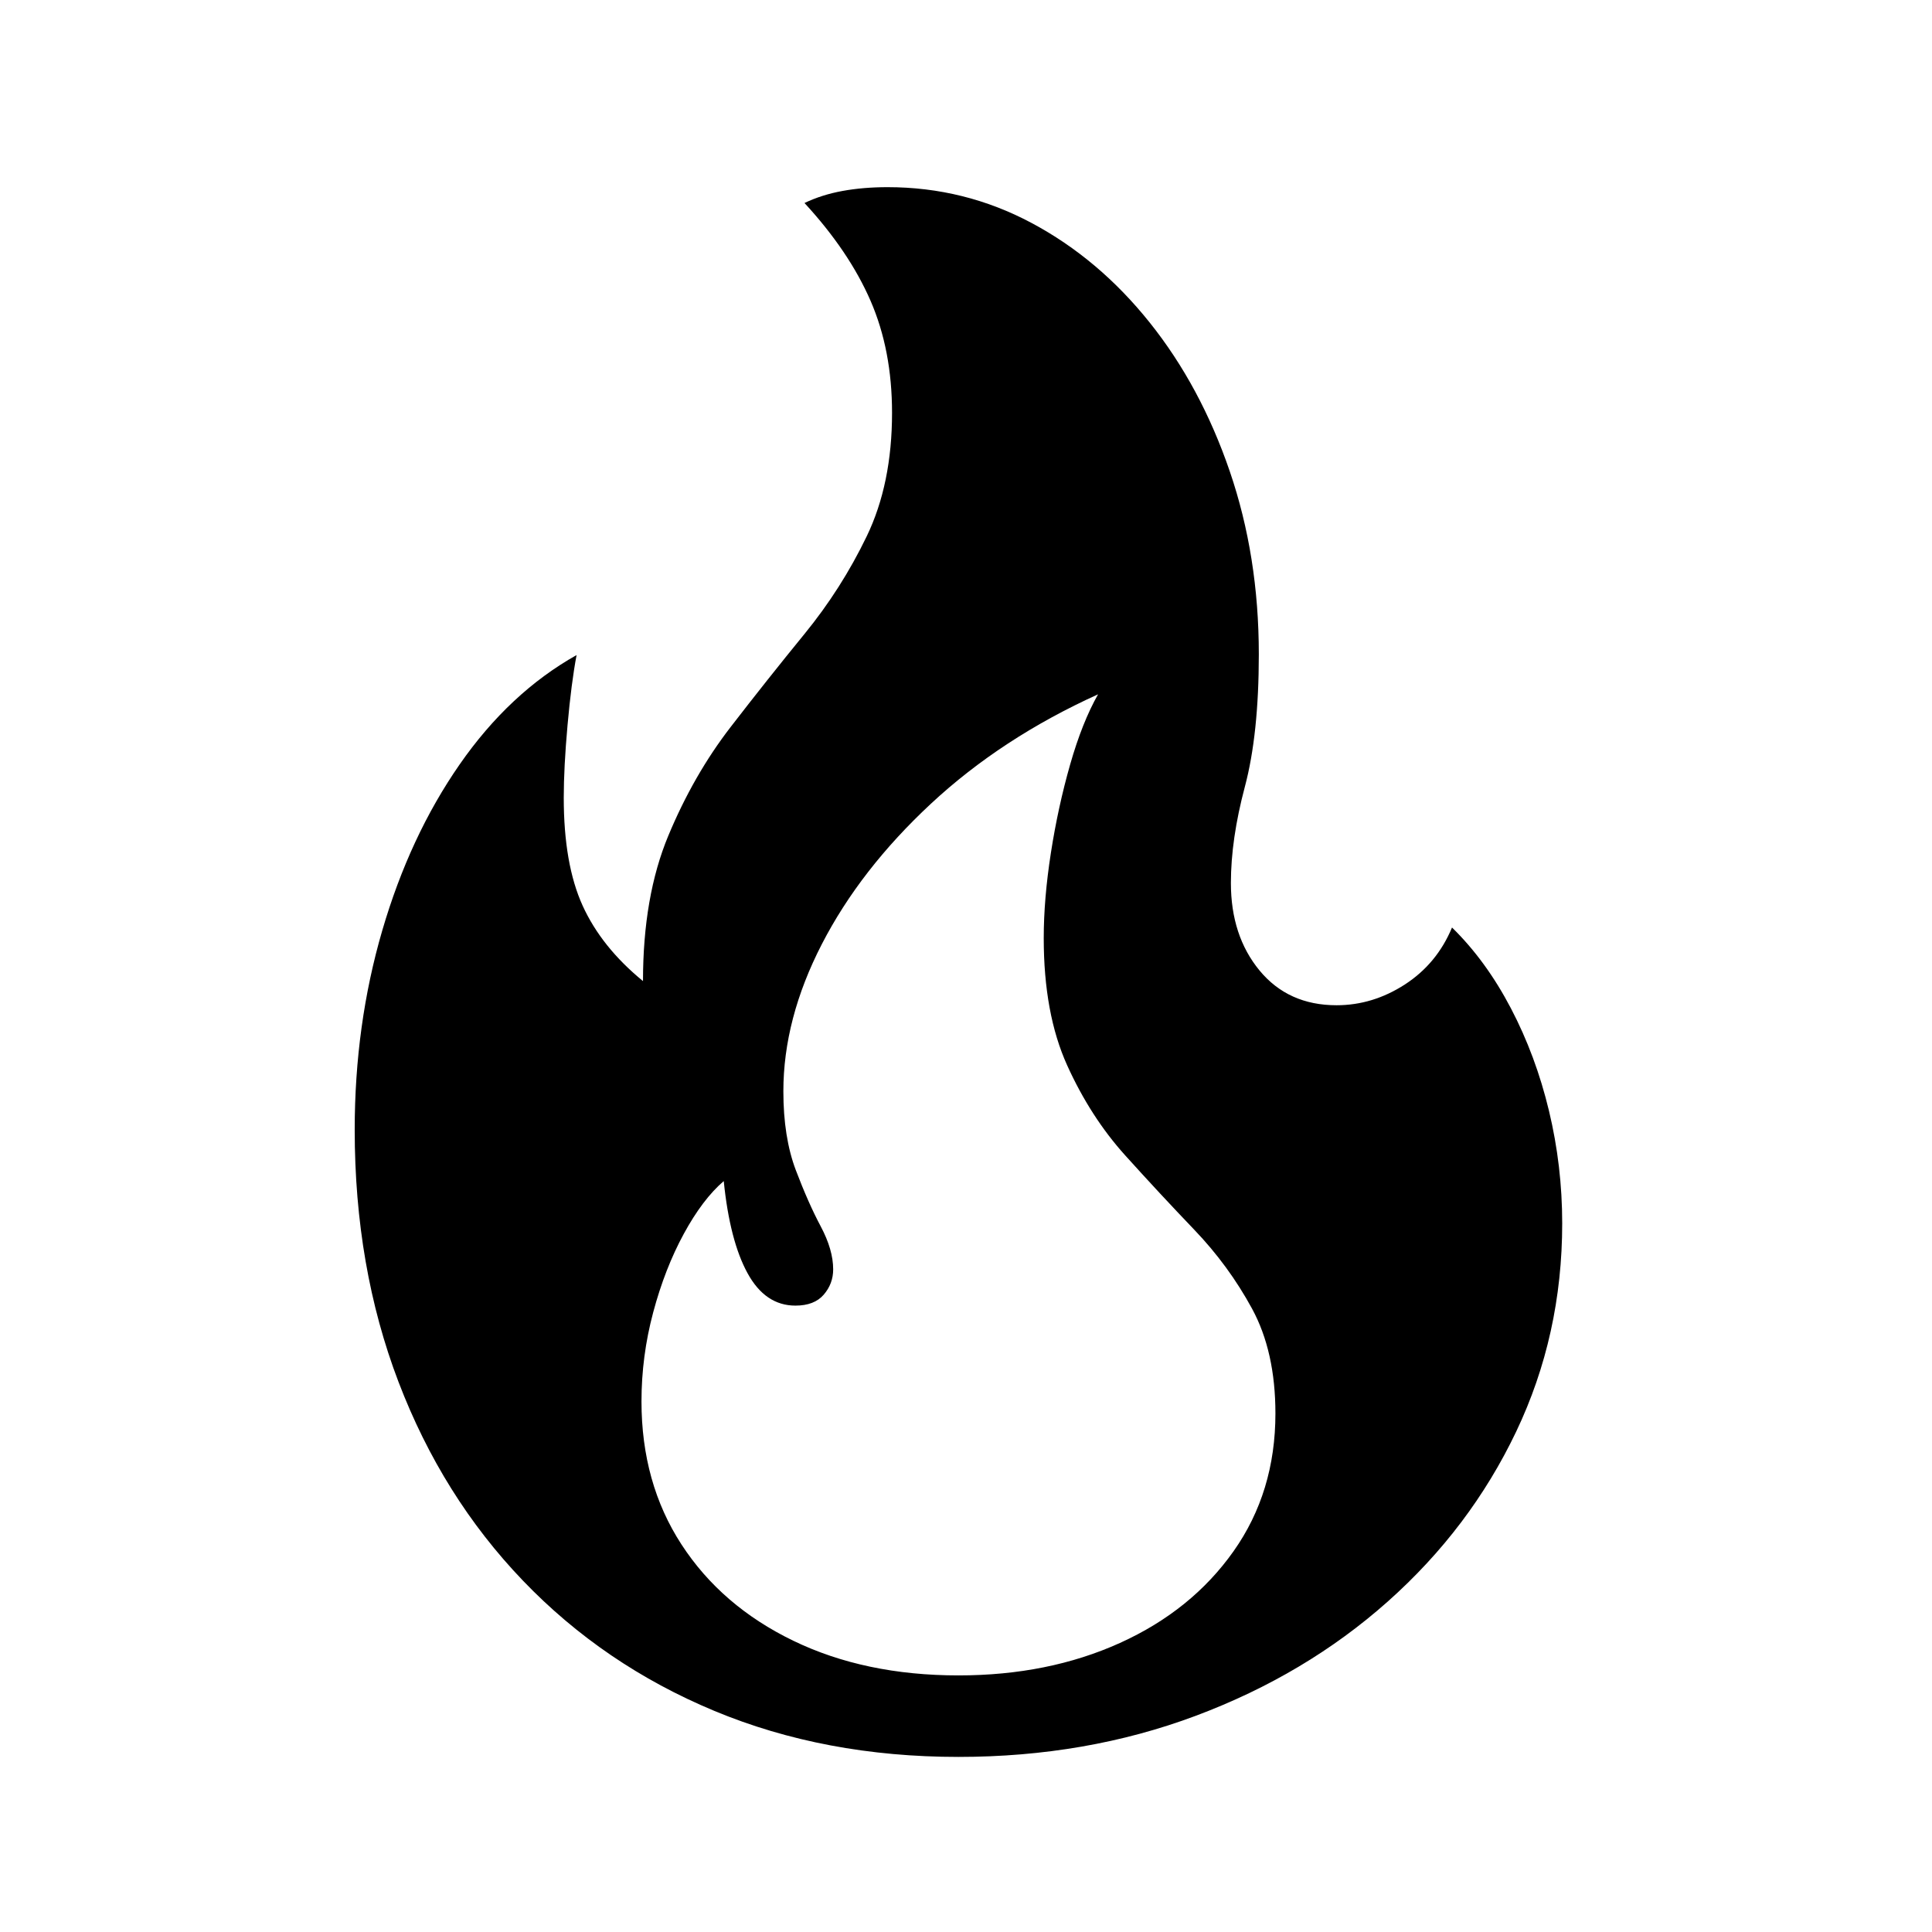
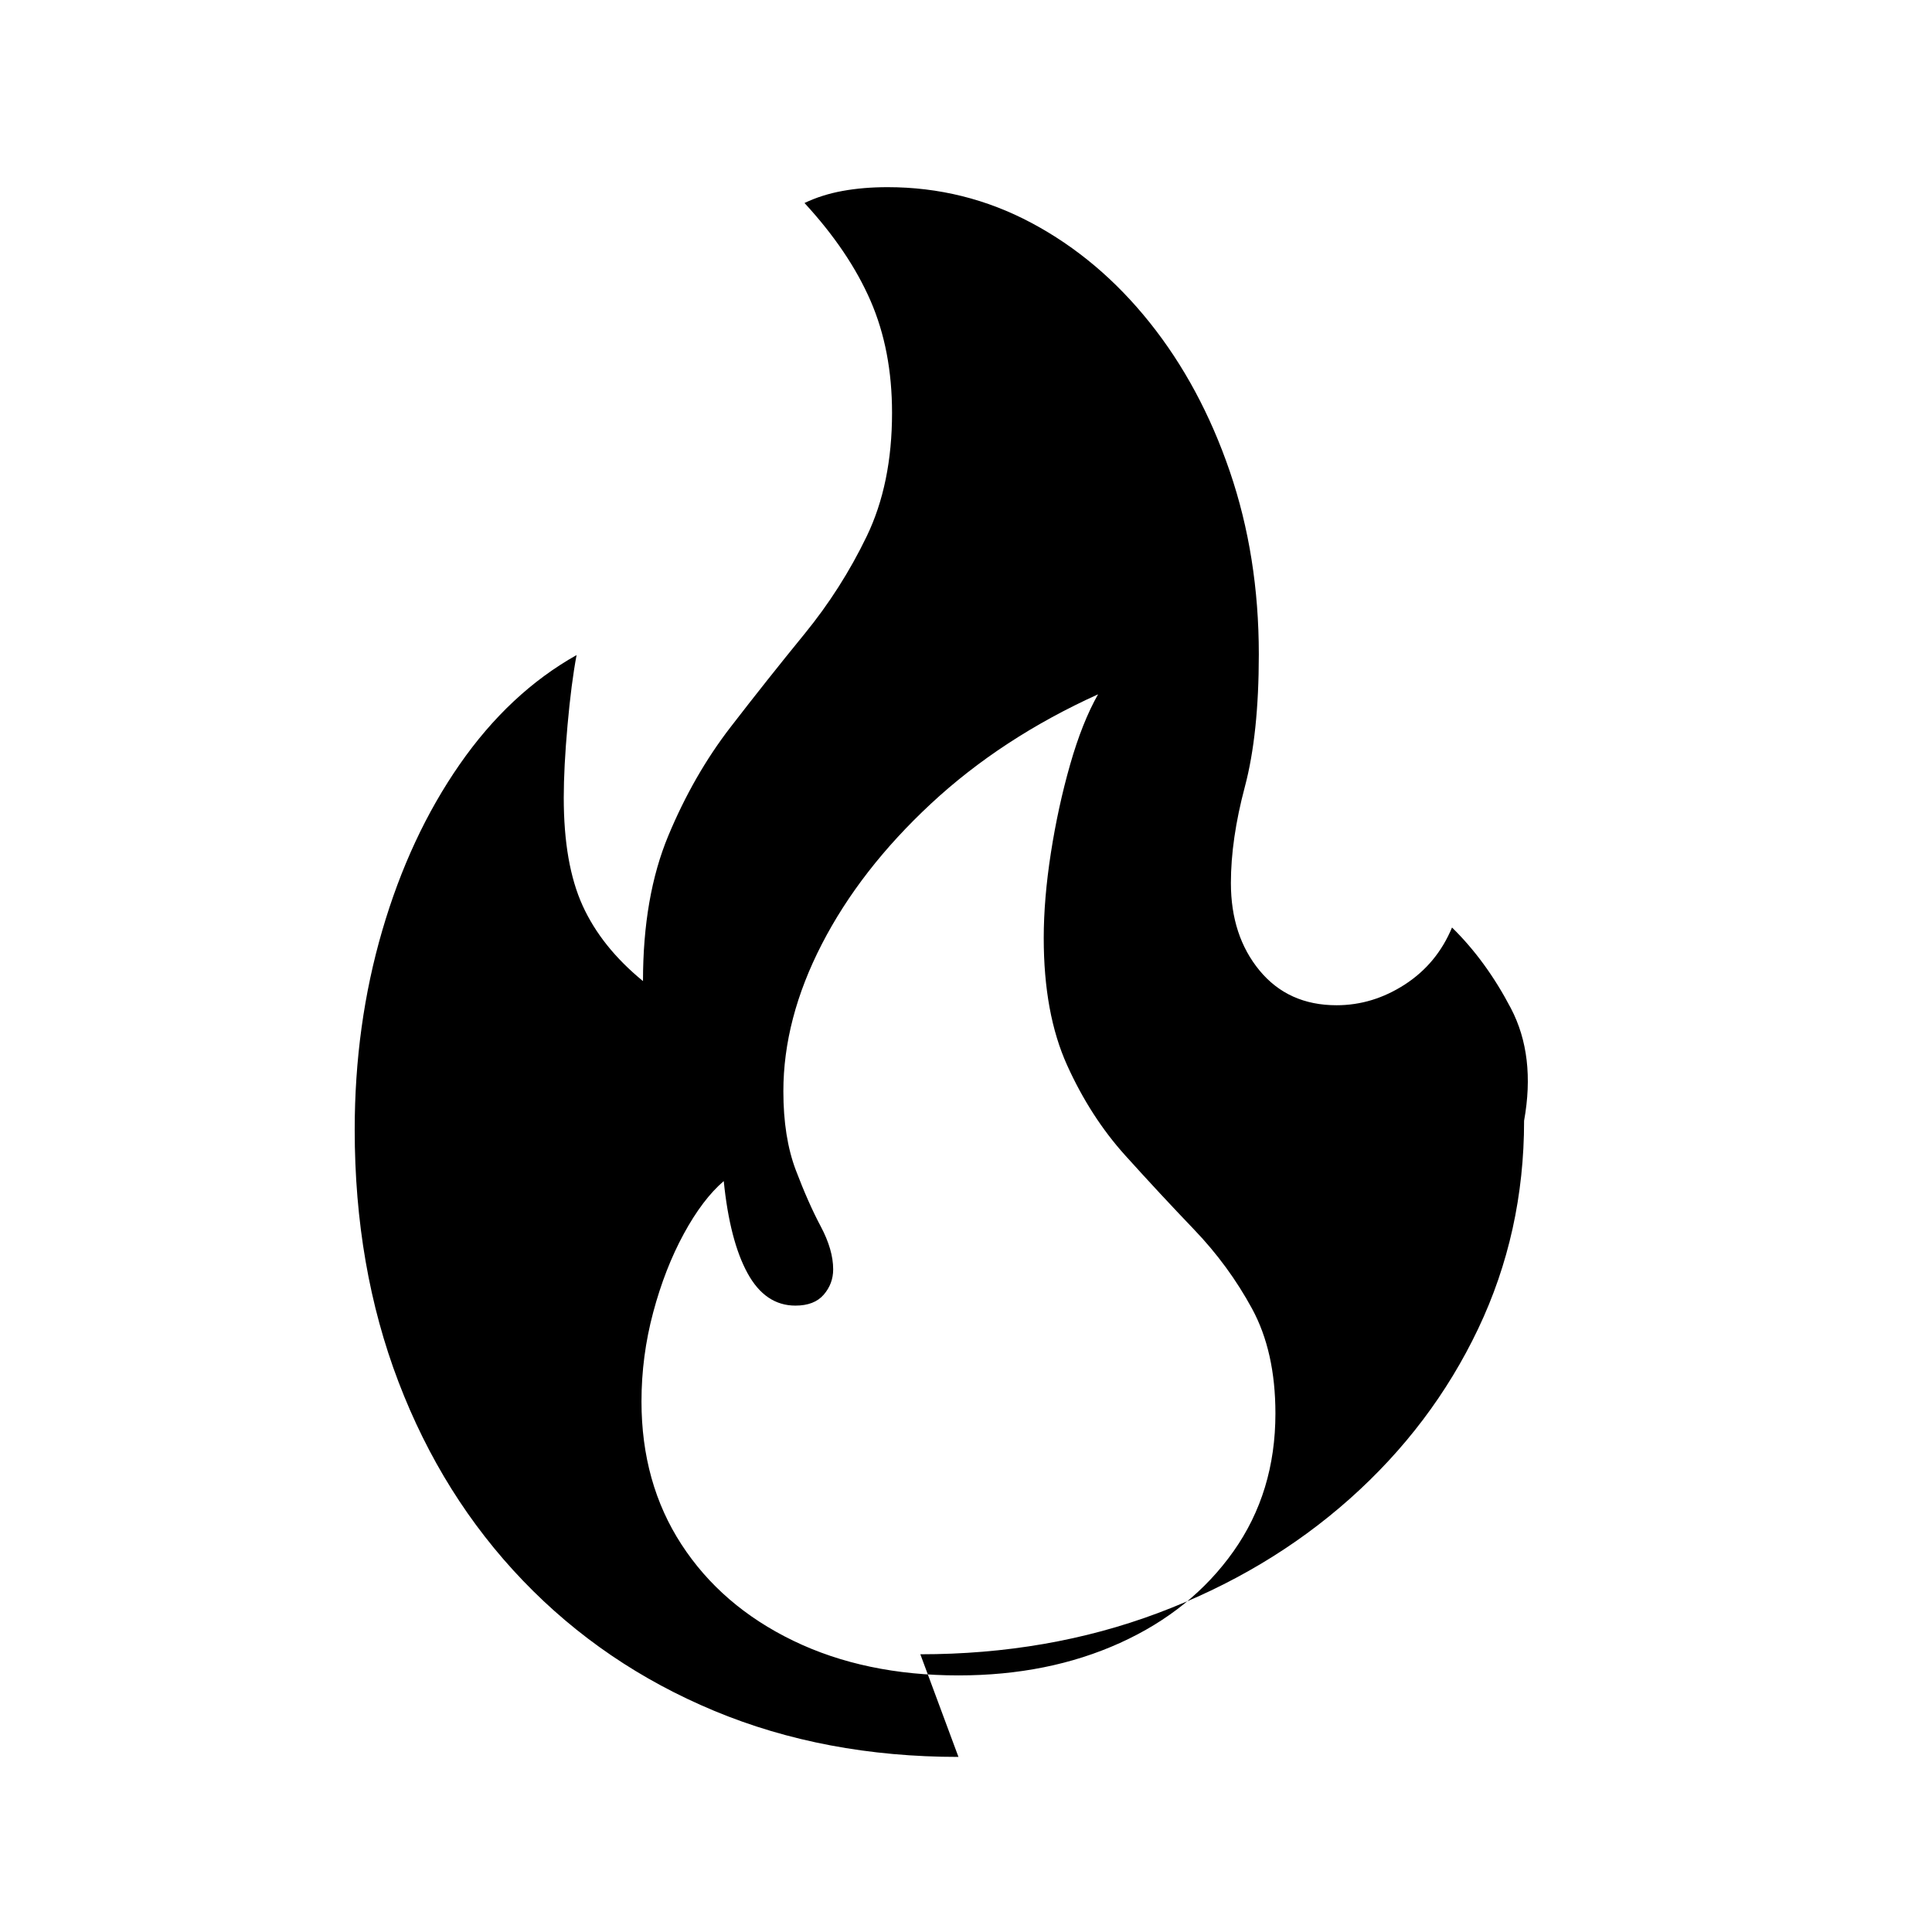
<svg xmlns="http://www.w3.org/2000/svg" version="1.1" viewBox="30 -350 2560 2560">
-   <path fill="currentColor" d="M1300 1978q-177 0 -323.5 -61t-253.5 -172.5t-165 -263.5t-58 -334q0 -139 36.5 -264t102.5 -220t155 -145q-7 37 -12 93t-5 96q0 88 25 143t80 100q0 -112 33.5 -192.5t82.5 -144t98 -123.5t82.5 -129.5t33.5 -163.5q0 -83 -28.5 -148.5t-87.5 -129.5q23 -11 50.5 -16 t59.5 -5q102 0 191 47.5t156.5 132t106 197t38.5 242.5q0 106 -18.5 175.5t-18.5 127.5q0 70 38 116t102 46q48 0 90.5 -27.5t62.5 -75.5q45 44 78 107t50.5 136t17.5 149q0 148 -61 276t-170 225t-254.5 151.5t-314.5 54.5zM1300 1870q119 0 214 -43t150.5 -121.5 t55.5 -182.5q0 -82 -31 -139t-76.5 -104.5t-91.5 -98.5t-77 -119.5t-31 -168.5q0 -52 9.5 -113t25.5 -117t37 -93q-128 58 -221.5 145t-144.5 186t-51 195q0 61 16.5 104.5t33 74.5t16.5 57q0 19 -12.5 33.5t-37.5 14.5q-40 0 -63.5 -43t-31.5 -122q-28 24 -53 70t-40.5 104 t-15.5 118q0 108 53 189.5t148 127.5t219 46z" />
+   <path fill="currentColor" d="M1300 1978q-177 0 -323.5 -61t-253.5 -172.5t-165 -263.5t-58 -334q0 -139 36.5 -264t102.5 -220t155 -145q-7 37 -12 93t-5 96q0 88 25 143t80 100q0 -112 33.5 -192.5t82.5 -144t98 -123.5t82.5 -129.5t33.5 -163.5q0 -83 -28.5 -148.5t-87.5 -129.5q23 -11 50.5 -16 t59.5 -5q102 0 191 47.5t156.5 132t106 197t38.5 242.5q0 106 -18.5 175.5t-18.5 127.5q0 70 38 116t102 46q48 0 90.5 -27.5t62.5 -75.5q45 44 78 107t17.5 149q0 148 -61 276t-170 225t-254.5 151.5t-314.5 54.5zM1300 1870q119 0 214 -43t150.5 -121.5 t55.5 -182.5q0 -82 -31 -139t-76.5 -104.5t-91.5 -98.5t-77 -119.5t-31 -168.5q0 -52 9.5 -113t25.5 -117t37 -93q-128 58 -221.5 145t-144.5 186t-51 195q0 61 16.5 104.5t33 74.5t16.5 57q0 19 -12.5 33.5t-37.5 14.5q-40 0 -63.5 -43t-31.5 -122q-28 24 -53 70t-40.5 104 t-15.5 118q0 108 53 189.5t148 127.5t219 46z" />
</svg>